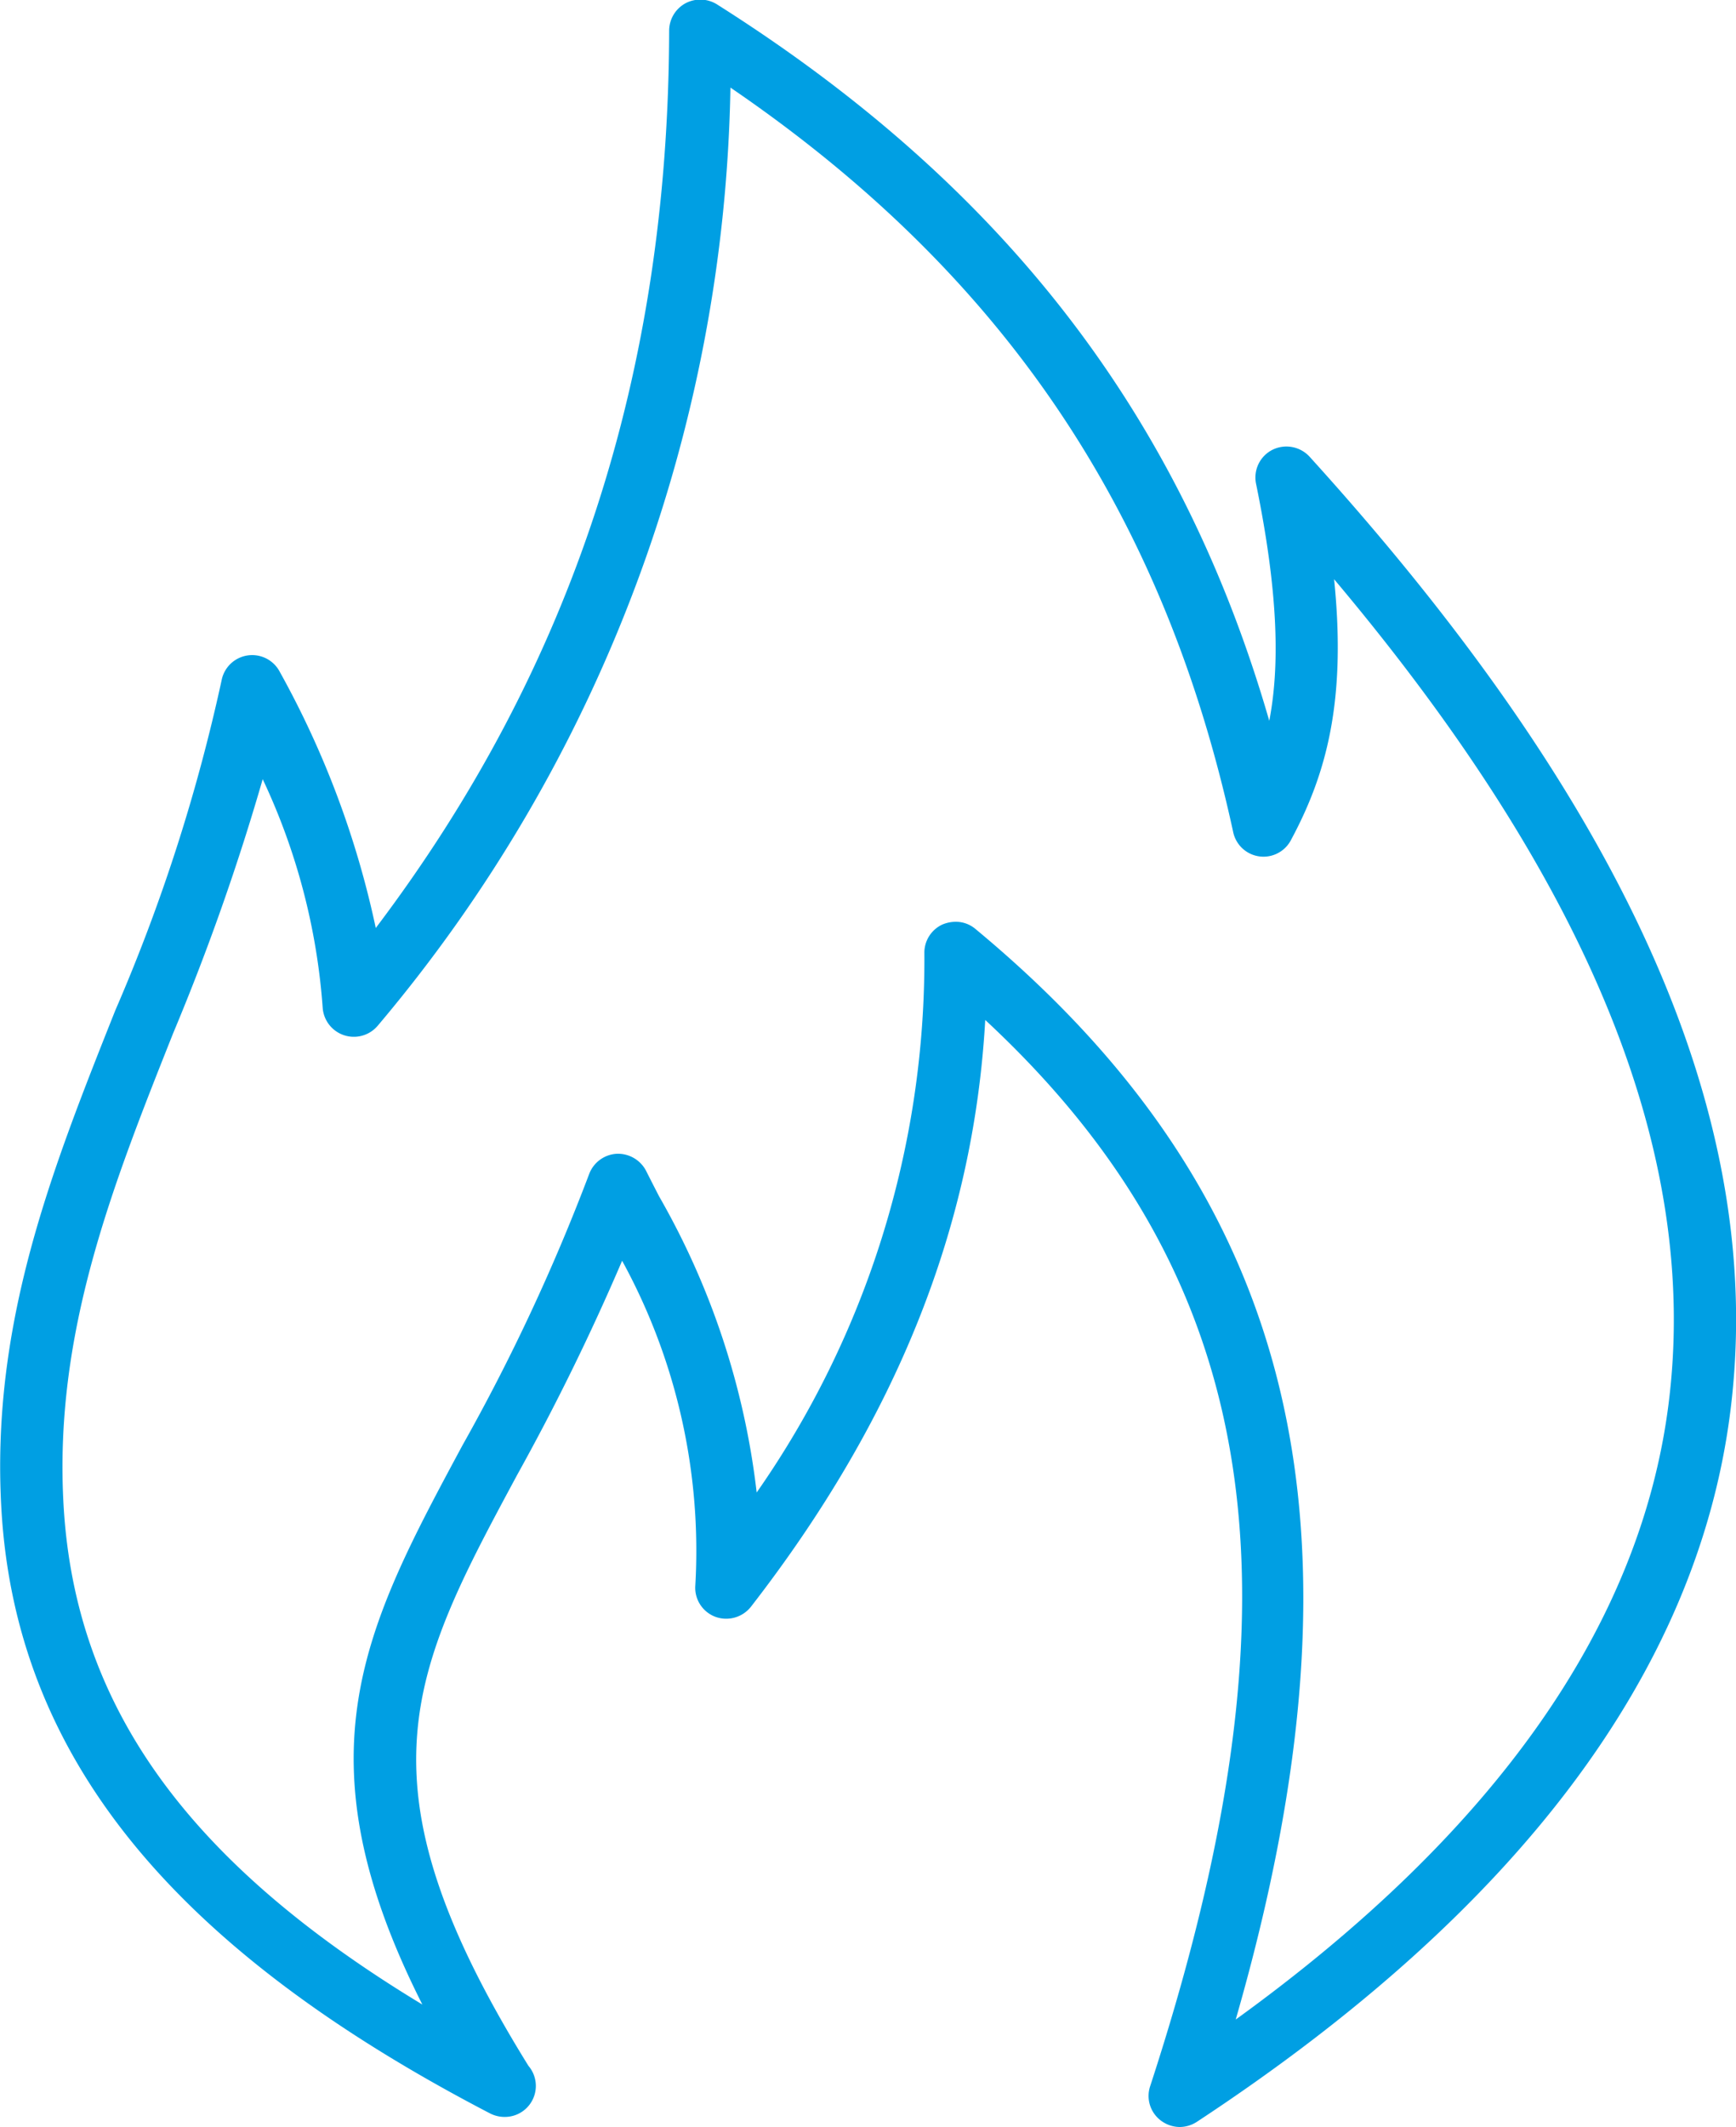
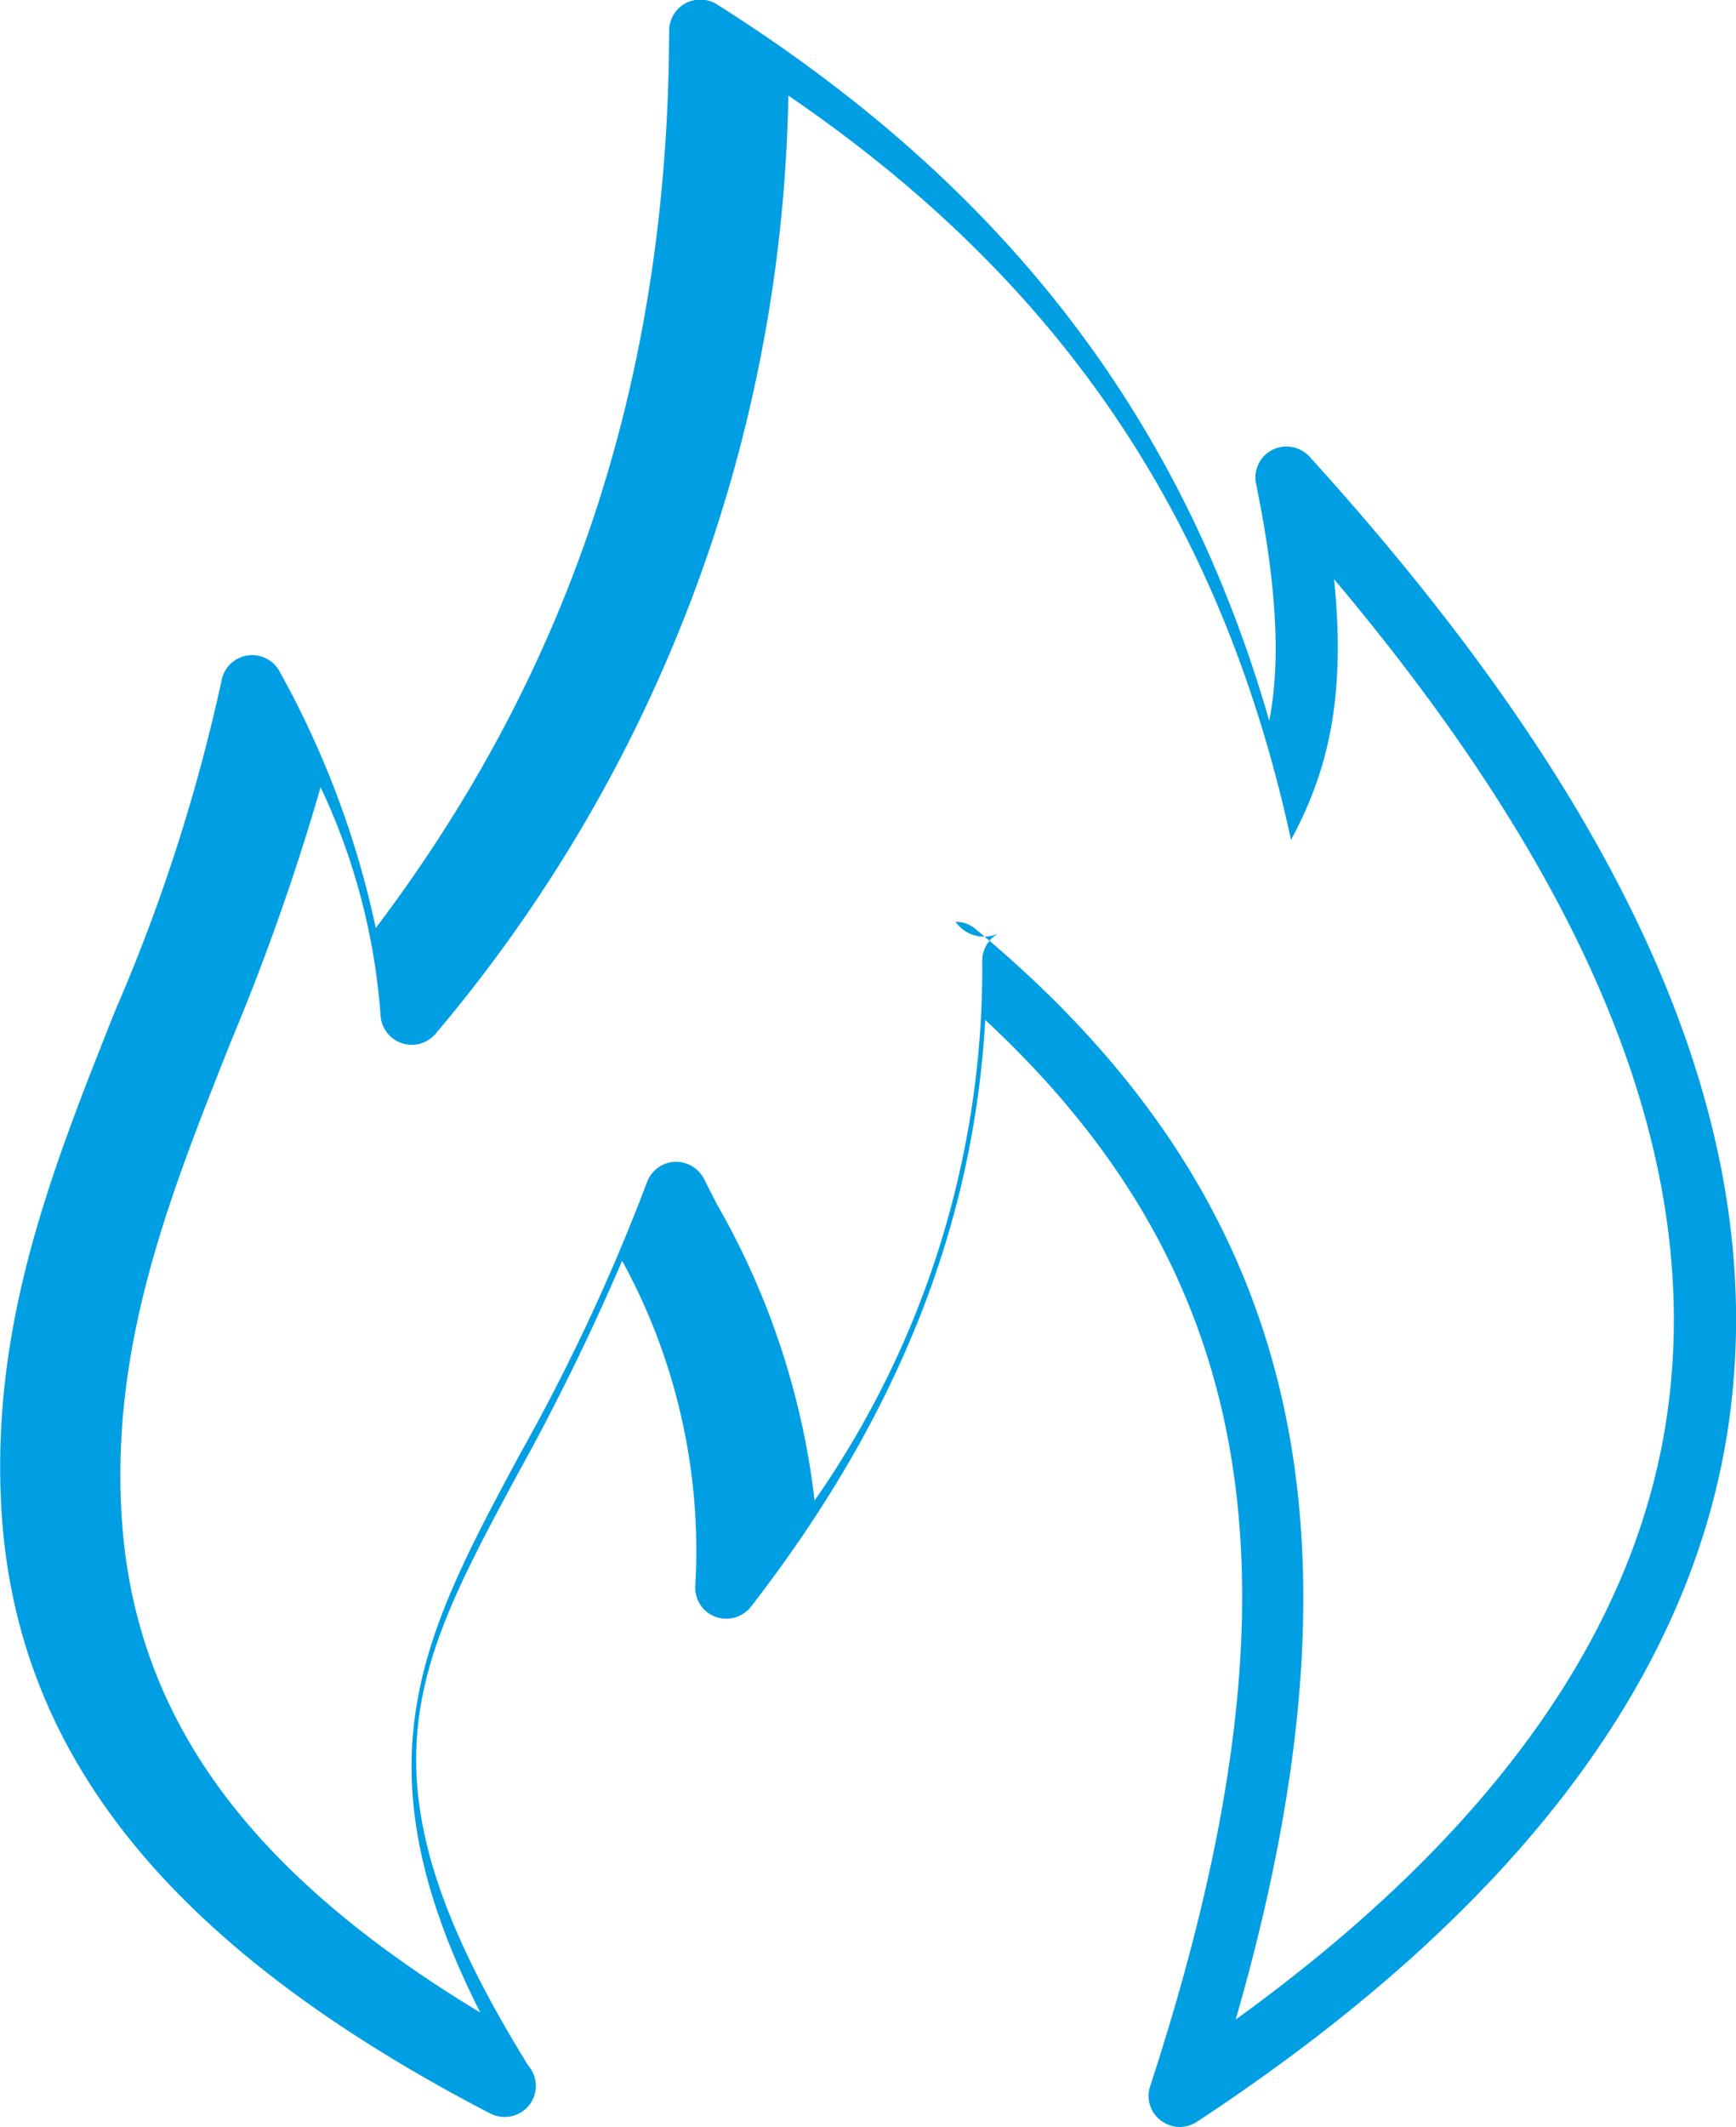
<svg xmlns="http://www.w3.org/2000/svg" width="67.219" height="82.34" viewBox="0 0 67.219 82.34">
  <defs>
    <style>
      .cls-1 {
        fill: #009fe3;
        fill-rule: evenodd;
      }
    </style>
  </defs>
-   <path id="icon" class="cls-1" d="M492.523,1791.71a1.231,1.231,0,0,1-.73-0.25,1.19,1.19,0,0,1-.417-1.32c6.23-19.08,4.41-31.25-6.383-41.28-0.45,7.99-3.432,15.44-9.07,22.71a1.221,1.221,0,0,1-1.384.39,1.2,1.2,0,0,1-.772-1.21,23.367,23.367,0,0,0-2.834-12.57,89.928,89.928,0,0,1-4.059,8.28c-4.116,7.65-6.392,11.88.43,22.88a1.2,1.2,0,0,1-.918,1.98h-0.017a1.236,1.236,0,0,1-.558-0.14c-12.345-6.42-18.355-13.85-18.912-23.37-0.418-7.18,1.926-13.08,4.409-19.32a68.892,68.892,0,0,0,4.115-12.77,1.206,1.206,0,0,1,2.257-.33,35.641,35.641,0,0,1,3.714,9.91c7.608-10.06,11.329-21.45,11.36-34.74a1.21,1.21,0,0,1,.627-1.05,1.222,1.222,0,0,1,1.226.04c11.1,7.02,17.967,15.9,21.384,27.73,0.392-2.03.382-4.82-.513-9.18a1.2,1.2,0,0,1,.637-1.31,1.218,1.218,0,0,1,1.439.27c12.393,13.66,17.719,25.76,16.285,36.99-1.282,10.05-8.23,19.29-20.652,27.46A1.229,1.229,0,0,1,492.523,1791.71Zm-8.678-46.65a1.174,1.174,0,0,1,.772.28c12.484,10.35,15.579,23.1,10.075,42.21,10.031-7.25,15.664-15.25,16.756-23.8,1.232-9.65-3.007-20.14-12.947-31.95,0.485,4.75-.314,7.57-1.667,10.09a1.2,1.2,0,0,1-2.242-.31c-2.693-12.39-8.9-21.6-19.465-28.81a57.79,57.79,0,0,1-13.655,36.31,1.21,1.21,0,0,1-2.134-.7,24.909,24.909,0,0,0-2.322-8.84,90.119,90.119,0,0,1-3.466,9.83c-2.381,5.99-4.631,11.65-4.243,18.3,0.452,7.73,4.776,13.79,13.891,19.3-4.887-9.67-2.242-14.59,1.55-21.64a76.933,76.933,0,0,0,4.906-10.5,1.211,1.211,0,0,1,1.065-.79,1.225,1.225,0,0,1,1.147.67c0.156,0.31.325,0.64,0.5,0.98a29.947,29.947,0,0,1,3.777,11.46,36,36,0,0,0,6.493-20.88,1.2,1.2,0,0,1,.688-1.1A1.334,1.334,0,0,1,483.845,1745.06Z" transform="translate(-446.844 -1709.38)" />
+   <path id="icon" class="cls-1" d="M492.523,1791.71a1.231,1.231,0,0,1-.73-0.25,1.19,1.19,0,0,1-.417-1.32c6.23-19.08,4.41-31.25-6.383-41.28-0.45,7.99-3.432,15.44-9.07,22.71a1.221,1.221,0,0,1-1.384.39,1.2,1.2,0,0,1-.772-1.21,23.367,23.367,0,0,0-2.834-12.57,89.928,89.928,0,0,1-4.059,8.28c-4.116,7.65-6.392,11.88.43,22.88a1.2,1.2,0,0,1-.918,1.98h-0.017a1.236,1.236,0,0,1-.558-0.14c-12.345-6.42-18.355-13.85-18.912-23.37-0.418-7.18,1.926-13.08,4.409-19.32a68.892,68.892,0,0,0,4.115-12.77,1.206,1.206,0,0,1,2.257-.33,35.641,35.641,0,0,1,3.714,9.91c7.608-10.06,11.329-21.45,11.36-34.74a1.21,1.21,0,0,1,.627-1.05,1.222,1.222,0,0,1,1.226.04c11.1,7.02,17.967,15.9,21.384,27.73,0.392-2.03.382-4.82-.513-9.18a1.2,1.2,0,0,1,.637-1.31,1.218,1.218,0,0,1,1.439.27c12.393,13.66,17.719,25.76,16.285,36.99-1.282,10.05-8.23,19.29-20.652,27.46A1.229,1.229,0,0,1,492.523,1791.71Zm-8.678-46.65a1.174,1.174,0,0,1,.772.28c12.484,10.35,15.579,23.1,10.075,42.21,10.031-7.25,15.664-15.25,16.756-23.8,1.232-9.65-3.007-20.14-12.947-31.95,0.485,4.75-.314,7.57-1.667,10.09c-2.693-12.39-8.9-21.6-19.465-28.81a57.79,57.79,0,0,1-13.655,36.31,1.21,1.21,0,0,1-2.134-.7,24.909,24.909,0,0,0-2.322-8.84,90.119,90.119,0,0,1-3.466,9.83c-2.381,5.99-4.631,11.65-4.243,18.3,0.452,7.73,4.776,13.79,13.891,19.3-4.887-9.67-2.242-14.59,1.55-21.64a76.933,76.933,0,0,0,4.906-10.5,1.211,1.211,0,0,1,1.065-.79,1.225,1.225,0,0,1,1.147.67c0.156,0.31.325,0.64,0.5,0.98a29.947,29.947,0,0,1,3.777,11.46,36,36,0,0,0,6.493-20.88,1.2,1.2,0,0,1,.688-1.1A1.334,1.334,0,0,1,483.845,1745.06Z" transform="translate(-446.844 -1709.38)" />
</svg>